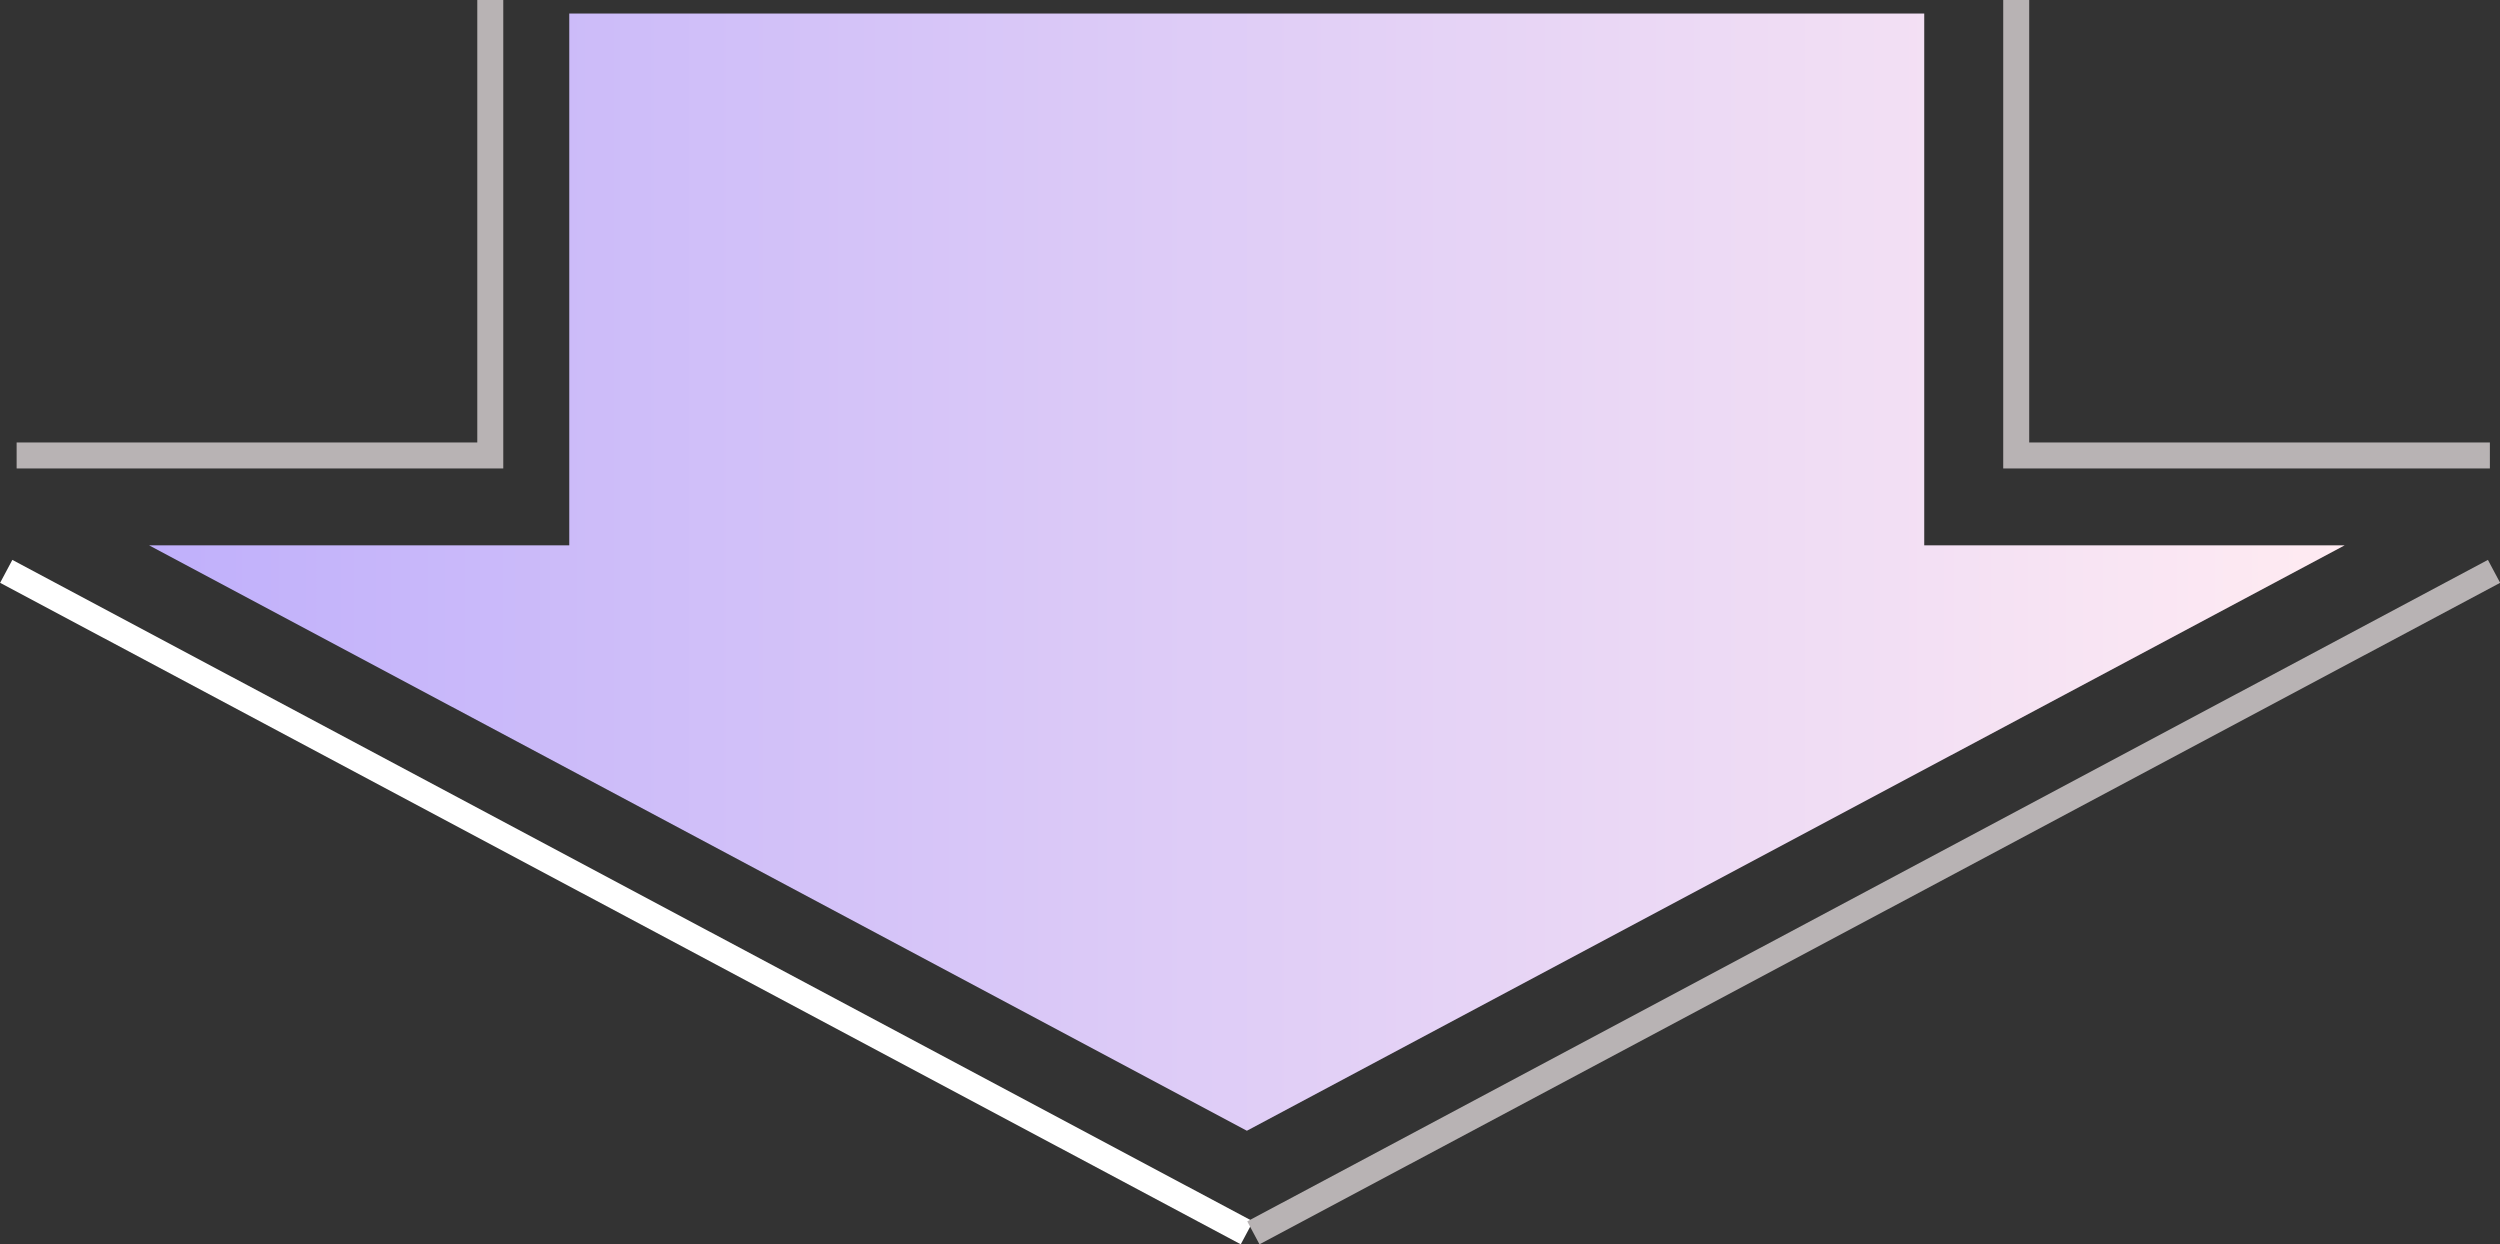
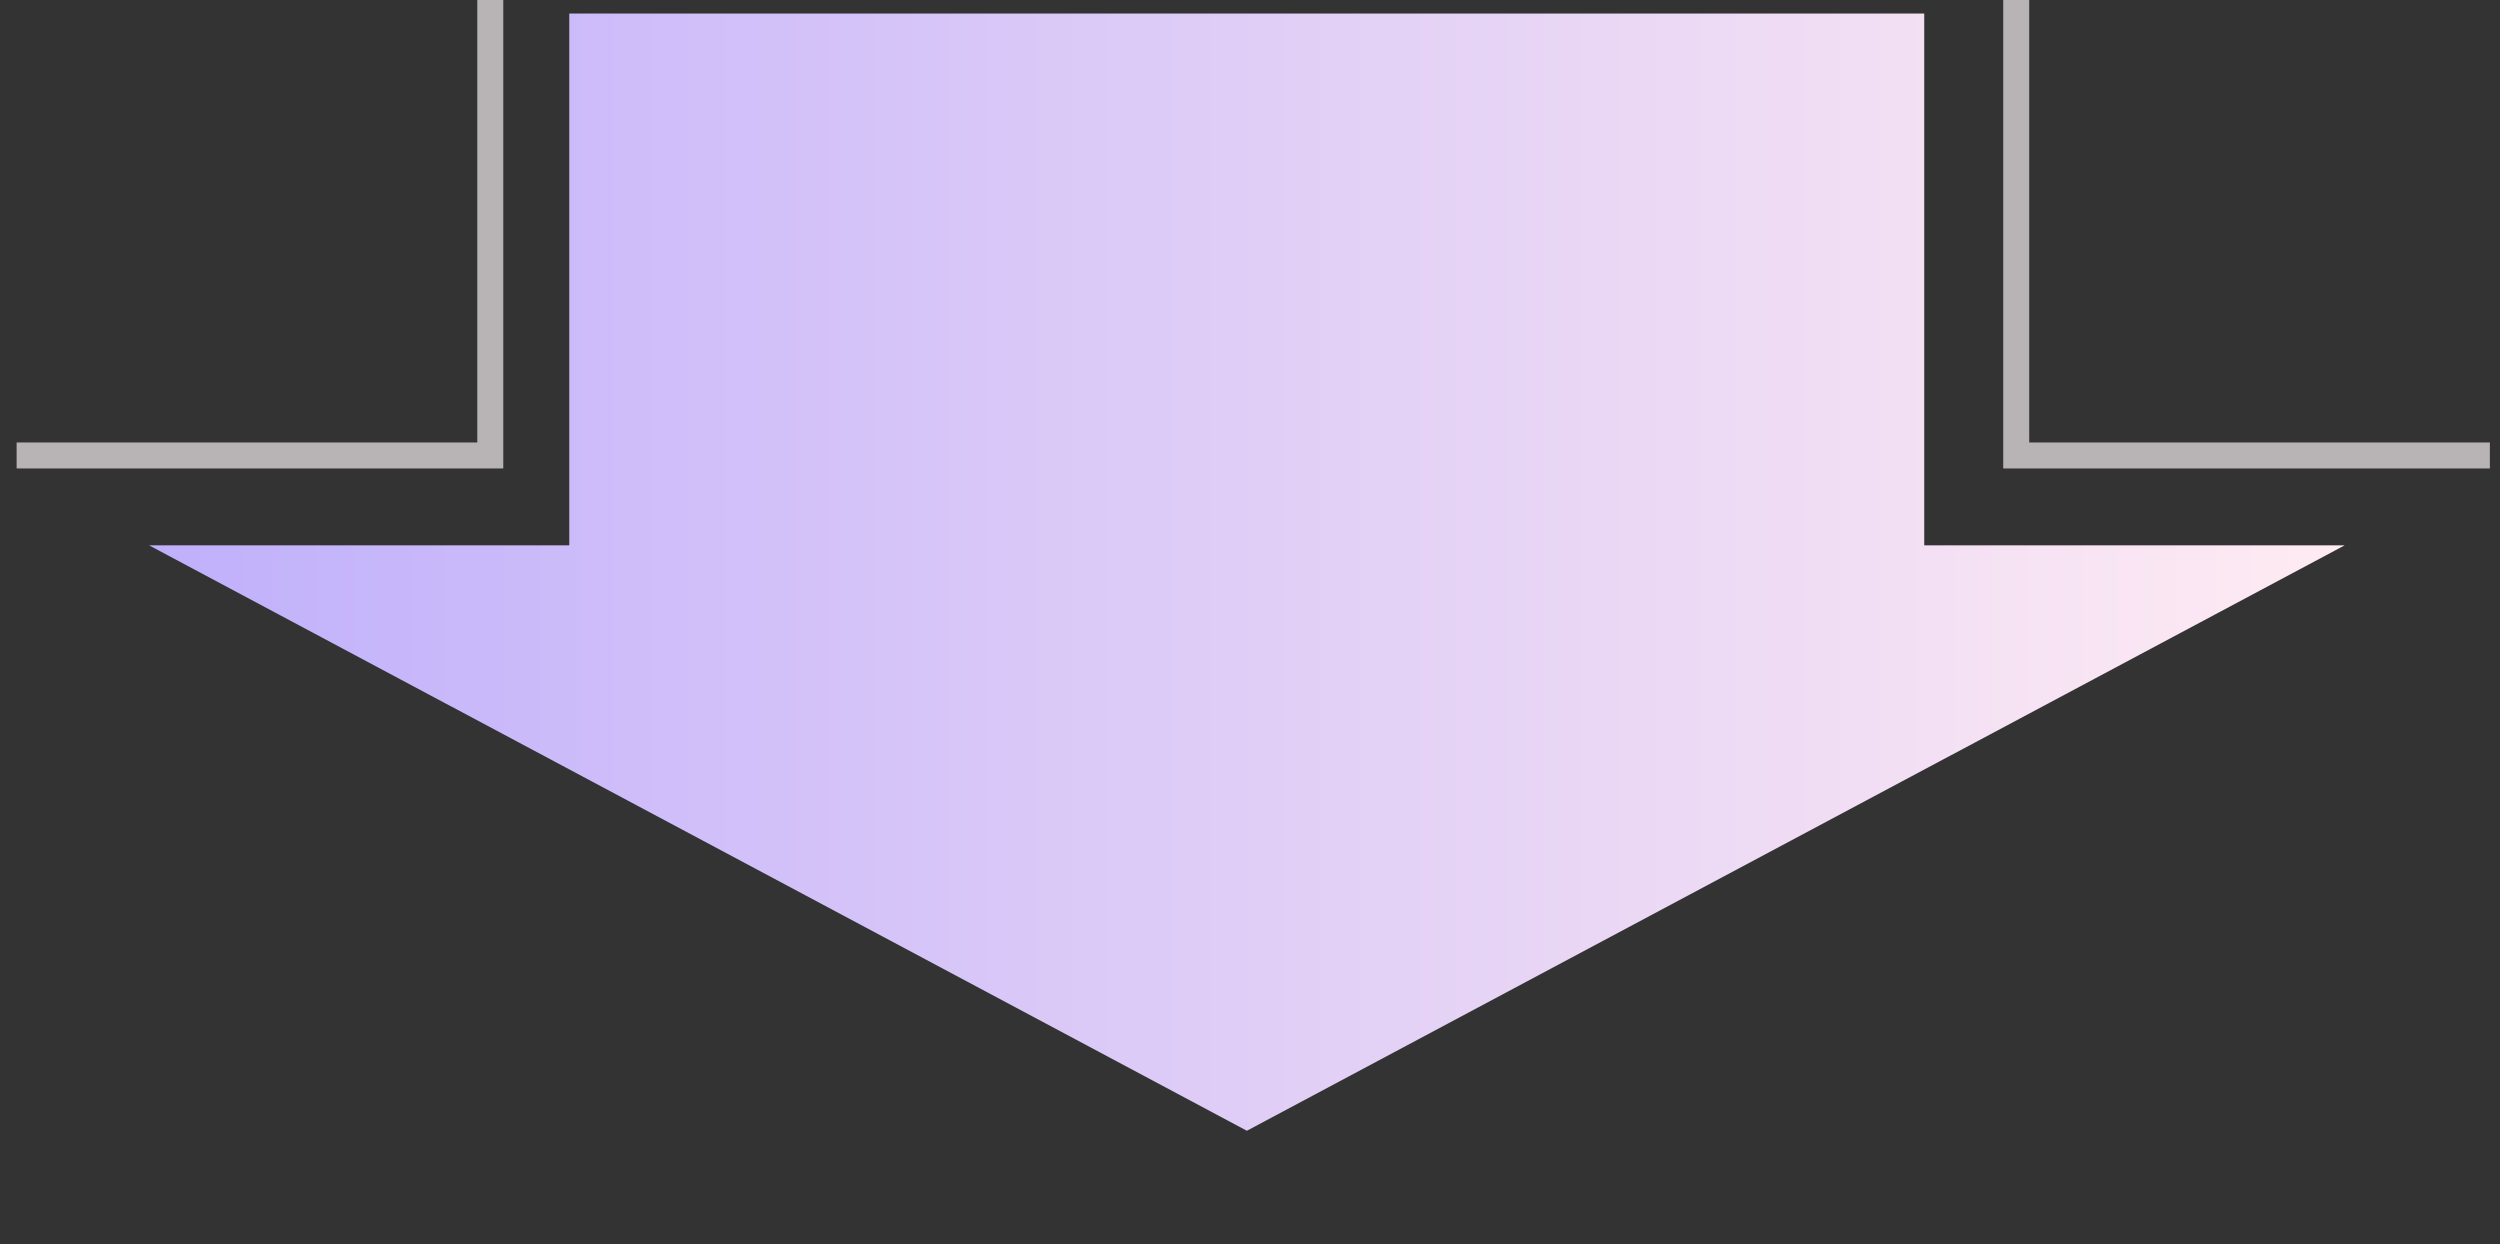
<svg xmlns="http://www.w3.org/2000/svg" id="a" width="96.22" height="47.89" viewBox="0 0 96.22 47.89">
  <rect x="0" y="0" width="96.22" height="47.89" fill="#333333" stroke="none" />
  <defs>
    <style>.c{fill:url(#b);}.d{stroke:#b8b3b4;}.d,.e{fill:none;stroke-miterlimit:10;}.e{stroke:#fff;}</style>
    <linearGradient id="b" x1="5.74" y1="22.02" x2="90.24" y2="22.02" gradientUnits="userSpaceOnUse">
      <stop offset="0" stop-color="#c0b0fb" />
      <stop offset="1" stop-color="#ffebf2" />
    </linearGradient>
  </defs>
  <polygon class="c" points="47.99 43.52 90.24 20.99 74.06 20.99 74.06 .52 21.91 .52 21.91 20.99 5.74 20.99 47.99 43.52" />
  <polyline class="d" points="95.83 17.53 77.6 17.53 77.6 0" />
  <polyline class="d" points="18.87 0 18.87 17.53 .64 17.53" />
-   <path class="e" d="M.24,21.99s47.75,25.46,47.75,25.46" />
-   <path class="d" d="M95.99,21.99s-47.75,25.46-47.75,25.46" />
</svg>